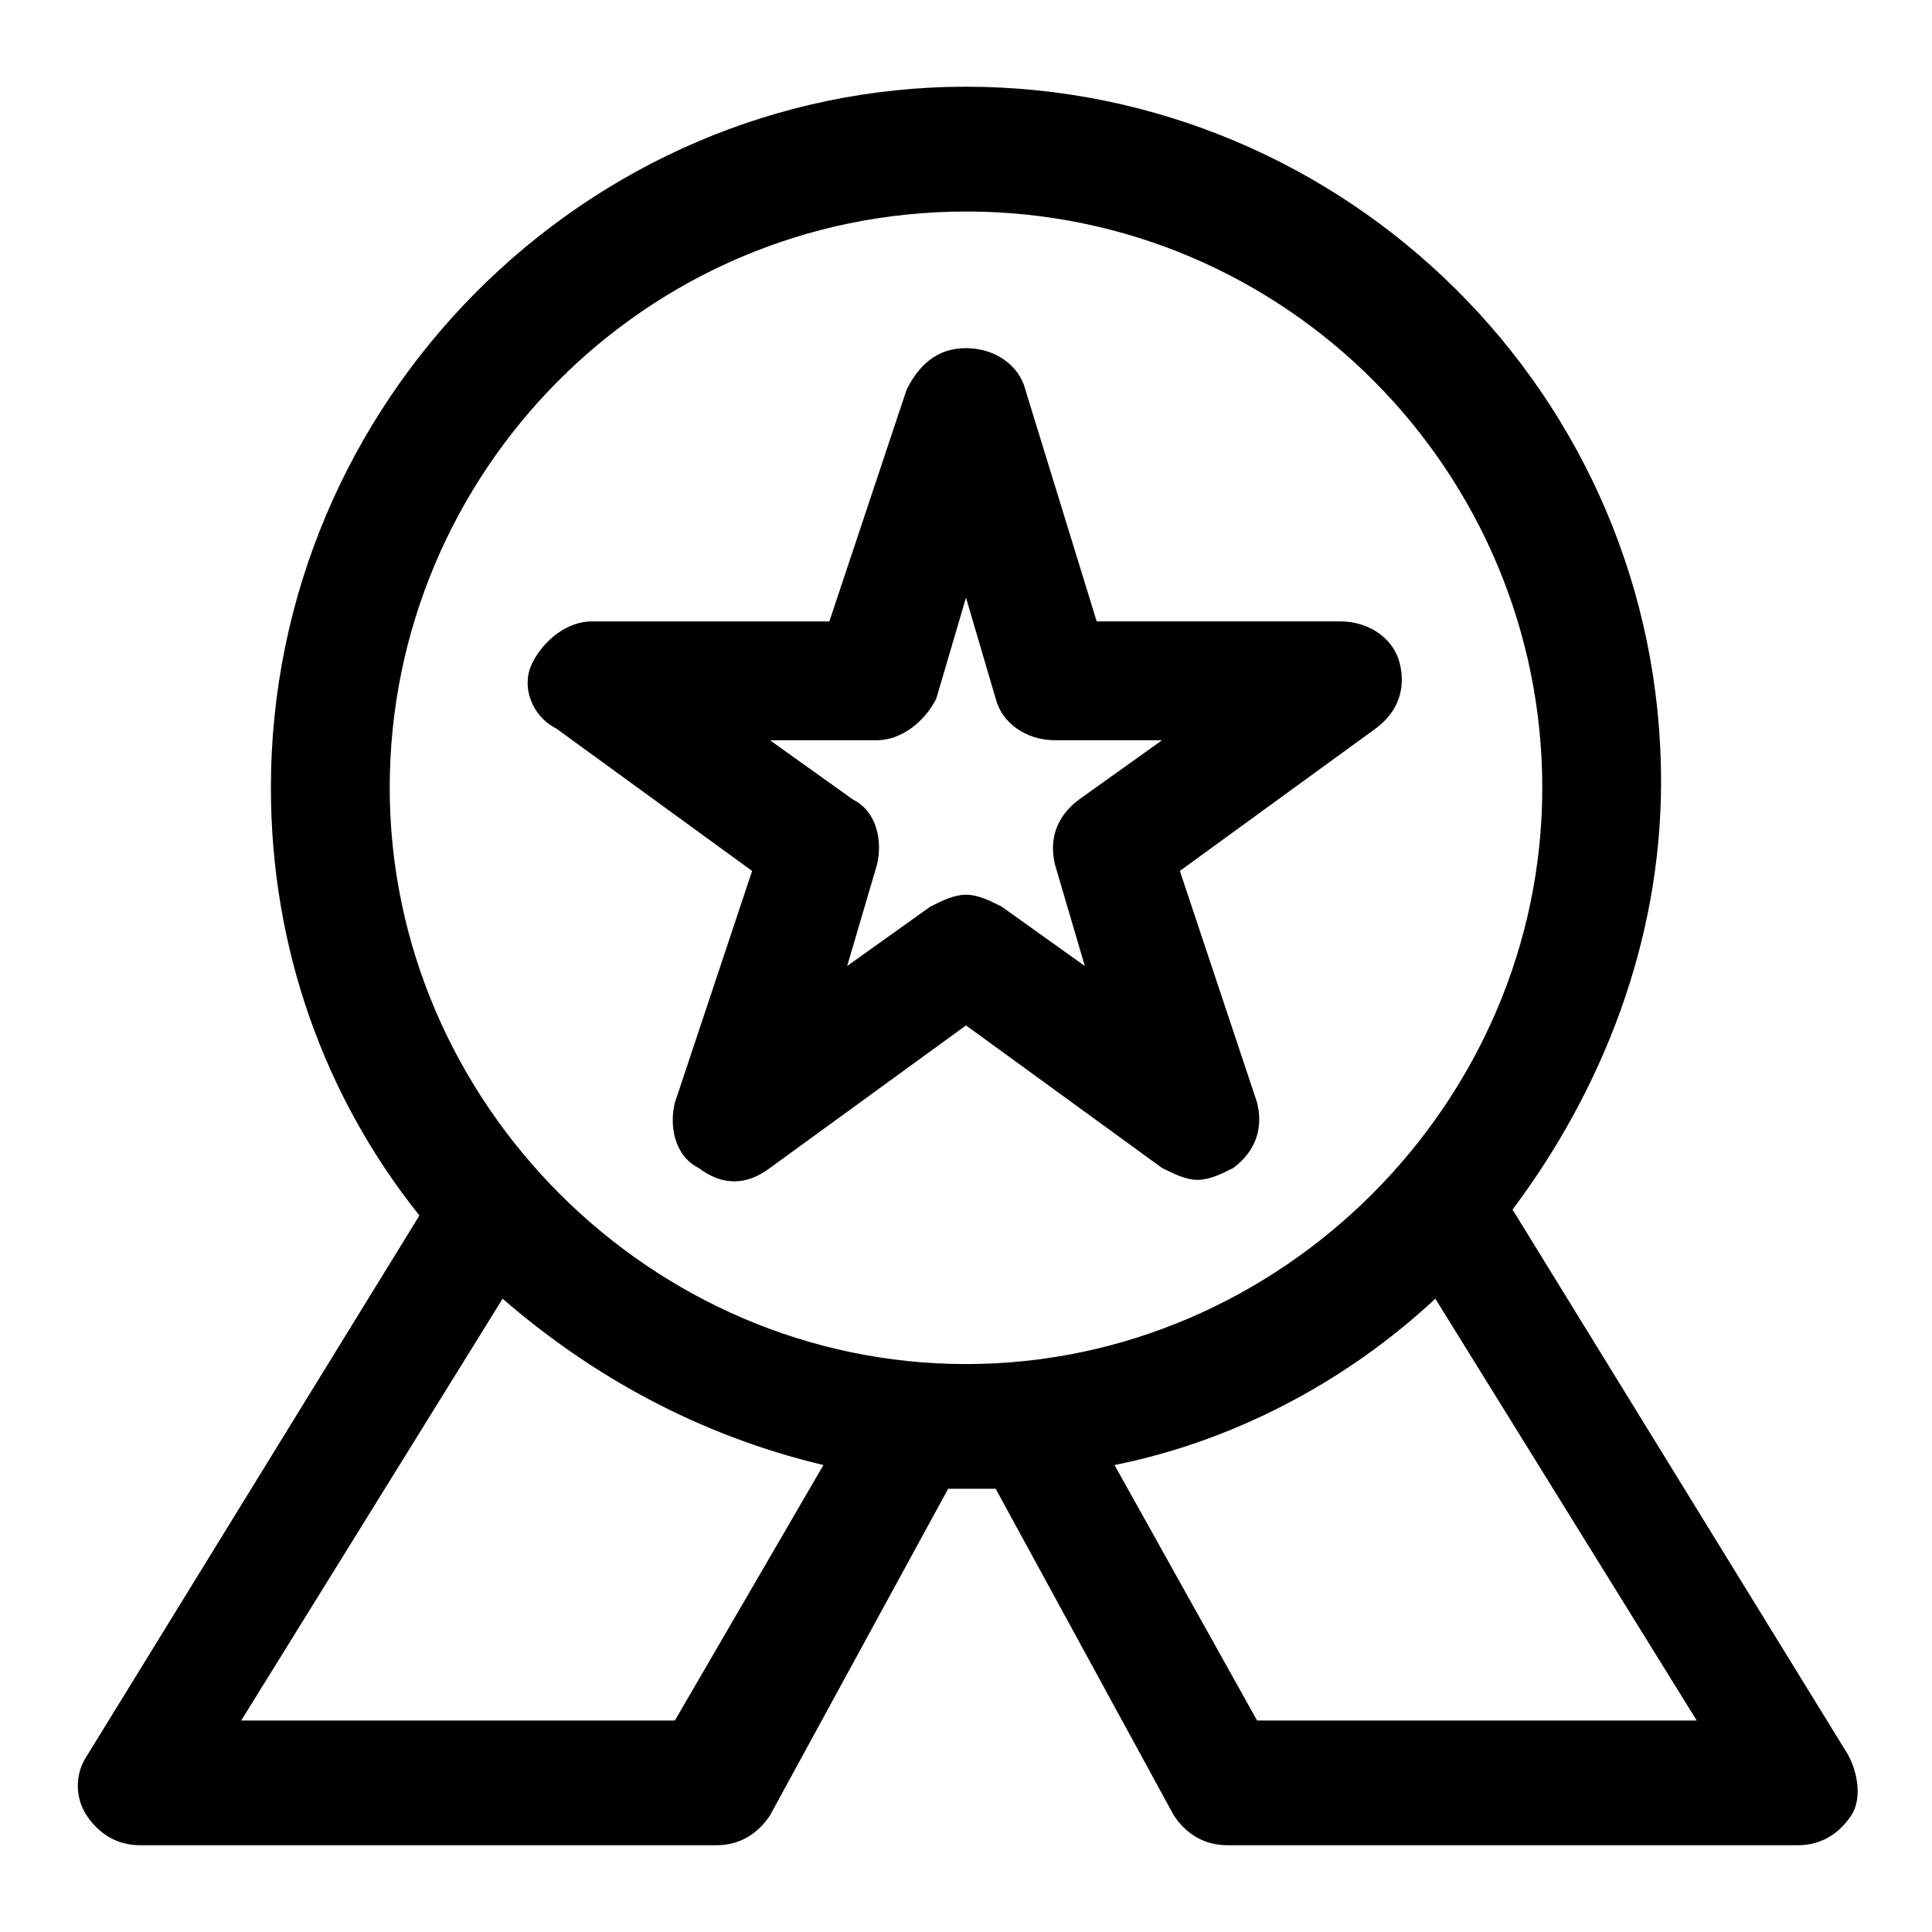
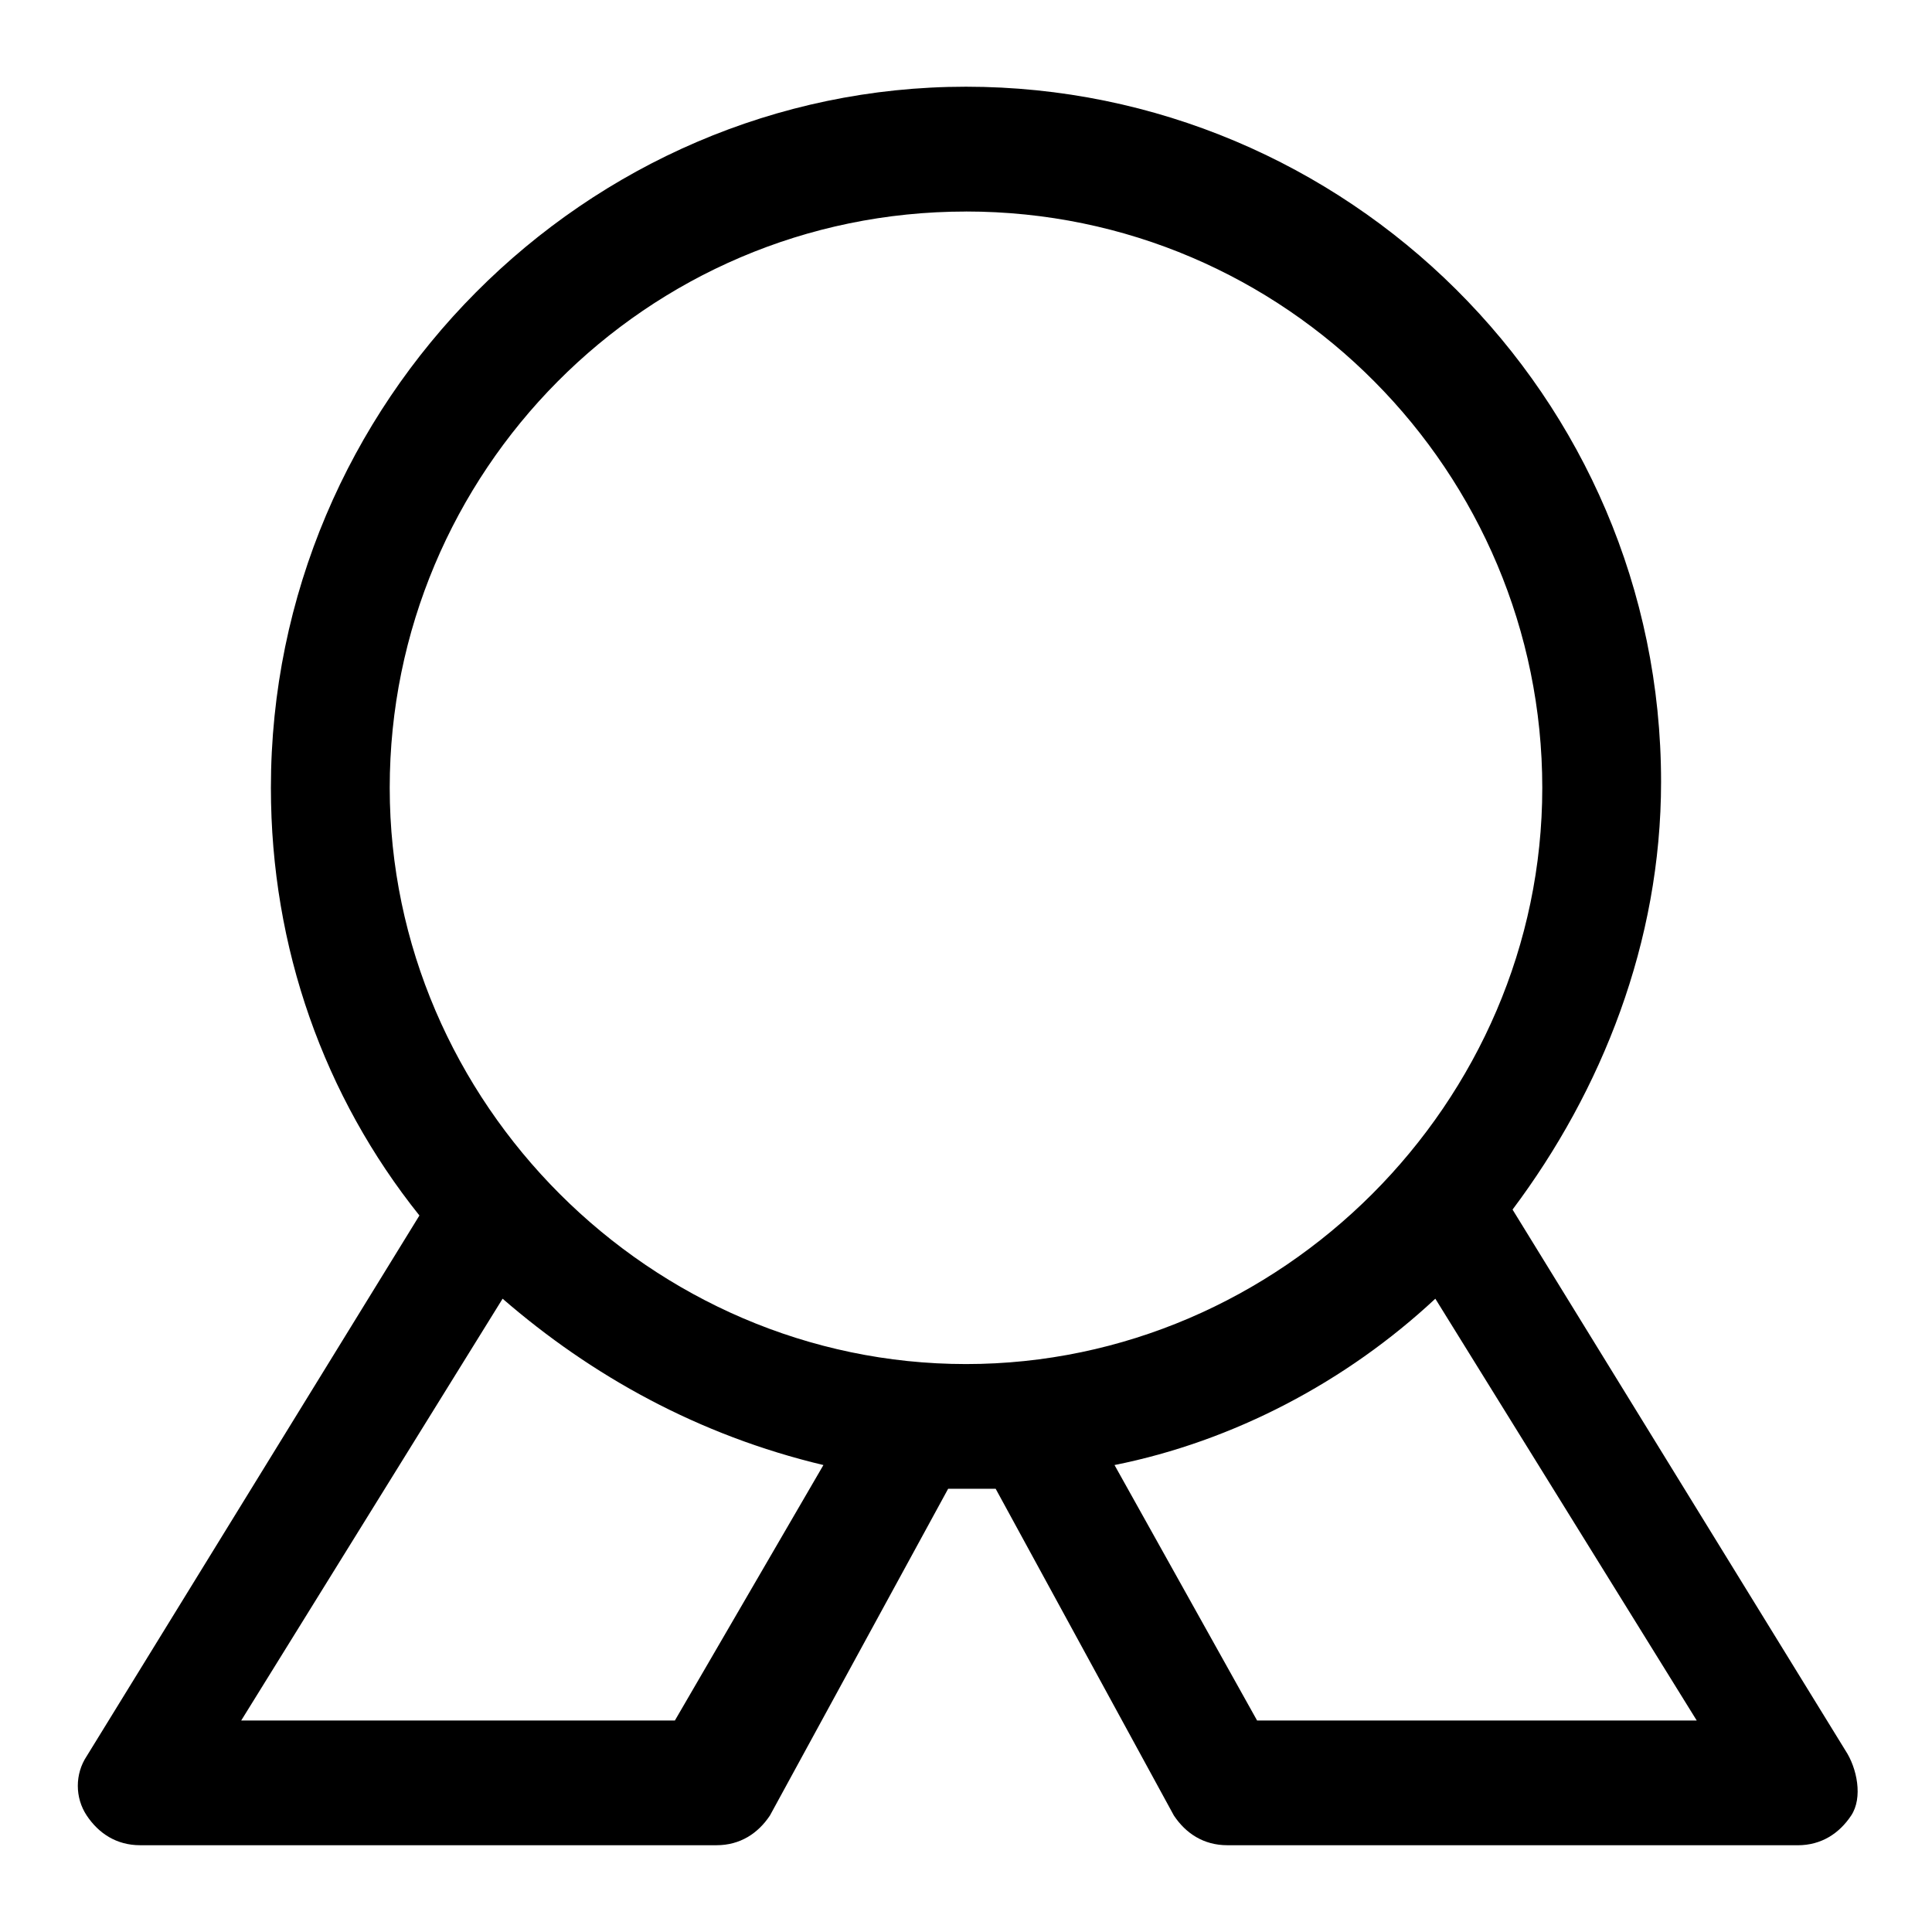
<svg xmlns="http://www.w3.org/2000/svg" fill="#000000" width="800px" height="800px" version="1.1" viewBox="144 144 512 512">
  <g>
    <path d="m633.01 607.82-88.168-143.27c23.617-31.488 39.359-70.848 39.359-113.36 0-102.34-83.445-184.21-184.21-184.21-100.76 0-184.2 83.441-184.2 185.78 0 42.508 14.168 81.867 39.359 113.36l-88.168 143.27c-3.148 4.723-3.148 11.02 0 15.742 3.148 4.723 7.871 7.871 14.168 7.871h152.72c6.297 0 11.02-3.148 14.168-7.871l47.23-86.594h6.297 6.297l47.23 86.594c3.148 4.723 7.871 7.871 14.168 7.871l151.15 0.008c6.297 0 11.02-3.148 14.168-7.871 3.152-4.727 1.578-12.598-1.57-17.32zm-233.01-407.77c85.02 0 152.72 69.273 152.72 152.72 0 83.445-69.273 152.72-152.72 152.72-83.445-0.004-152.72-69.277-152.72-152.72 0-83.441 67.699-152.71 152.72-152.71zm-77.148 399.9h-114.93l69.273-111.78c23.617 20.469 51.957 36.211 85.02 44.082zm154.29 0-37.785-67.699c31.488-6.297 61.402-22.043 85.02-44.082l69.273 111.78z" />
-     <path d="m322.85 436.21c-1.574 6.297 0 14.168 6.297 17.32 6.297 4.723 12.594 4.723 18.895 0l51.957-37.789 51.957 37.785c3.148 1.574 6.297 3.148 9.445 3.148 3.148 0 6.297-1.574 9.445-3.148 6.297-4.723 7.871-11.02 6.297-17.32l-20.469-61.402 51.957-37.785c6.297-4.723 7.871-11.02 6.297-17.32-1.574-6.297-7.871-11.02-15.742-11.02h-64.551l-18.895-61.398c-1.574-6.297-7.871-11.02-15.742-11.02s-12.594 4.723-15.742 11.02l-20.469 61.402h-62.977c-6.297 0-12.594 4.723-15.742 11.02-3.148 6.297 0 14.168 6.297 17.32l51.957 37.785zm53.531-96.039c6.297 0 12.594-4.723 15.742-11.02l7.875-26.766 7.871 26.766c1.574 6.297 7.871 11.02 15.742 11.02h28.34l-22.043 15.742c-6.297 4.723-7.871 11.02-6.297 17.32l7.875 26.766-22.043-15.742c-3.148-1.574-6.297-3.148-9.445-3.148s-6.297 1.574-9.445 3.148l-22.043 15.742 7.871-26.766c1.574-6.297 0-14.168-6.297-17.32l-22.043-15.742z" />
  </g>
</svg>